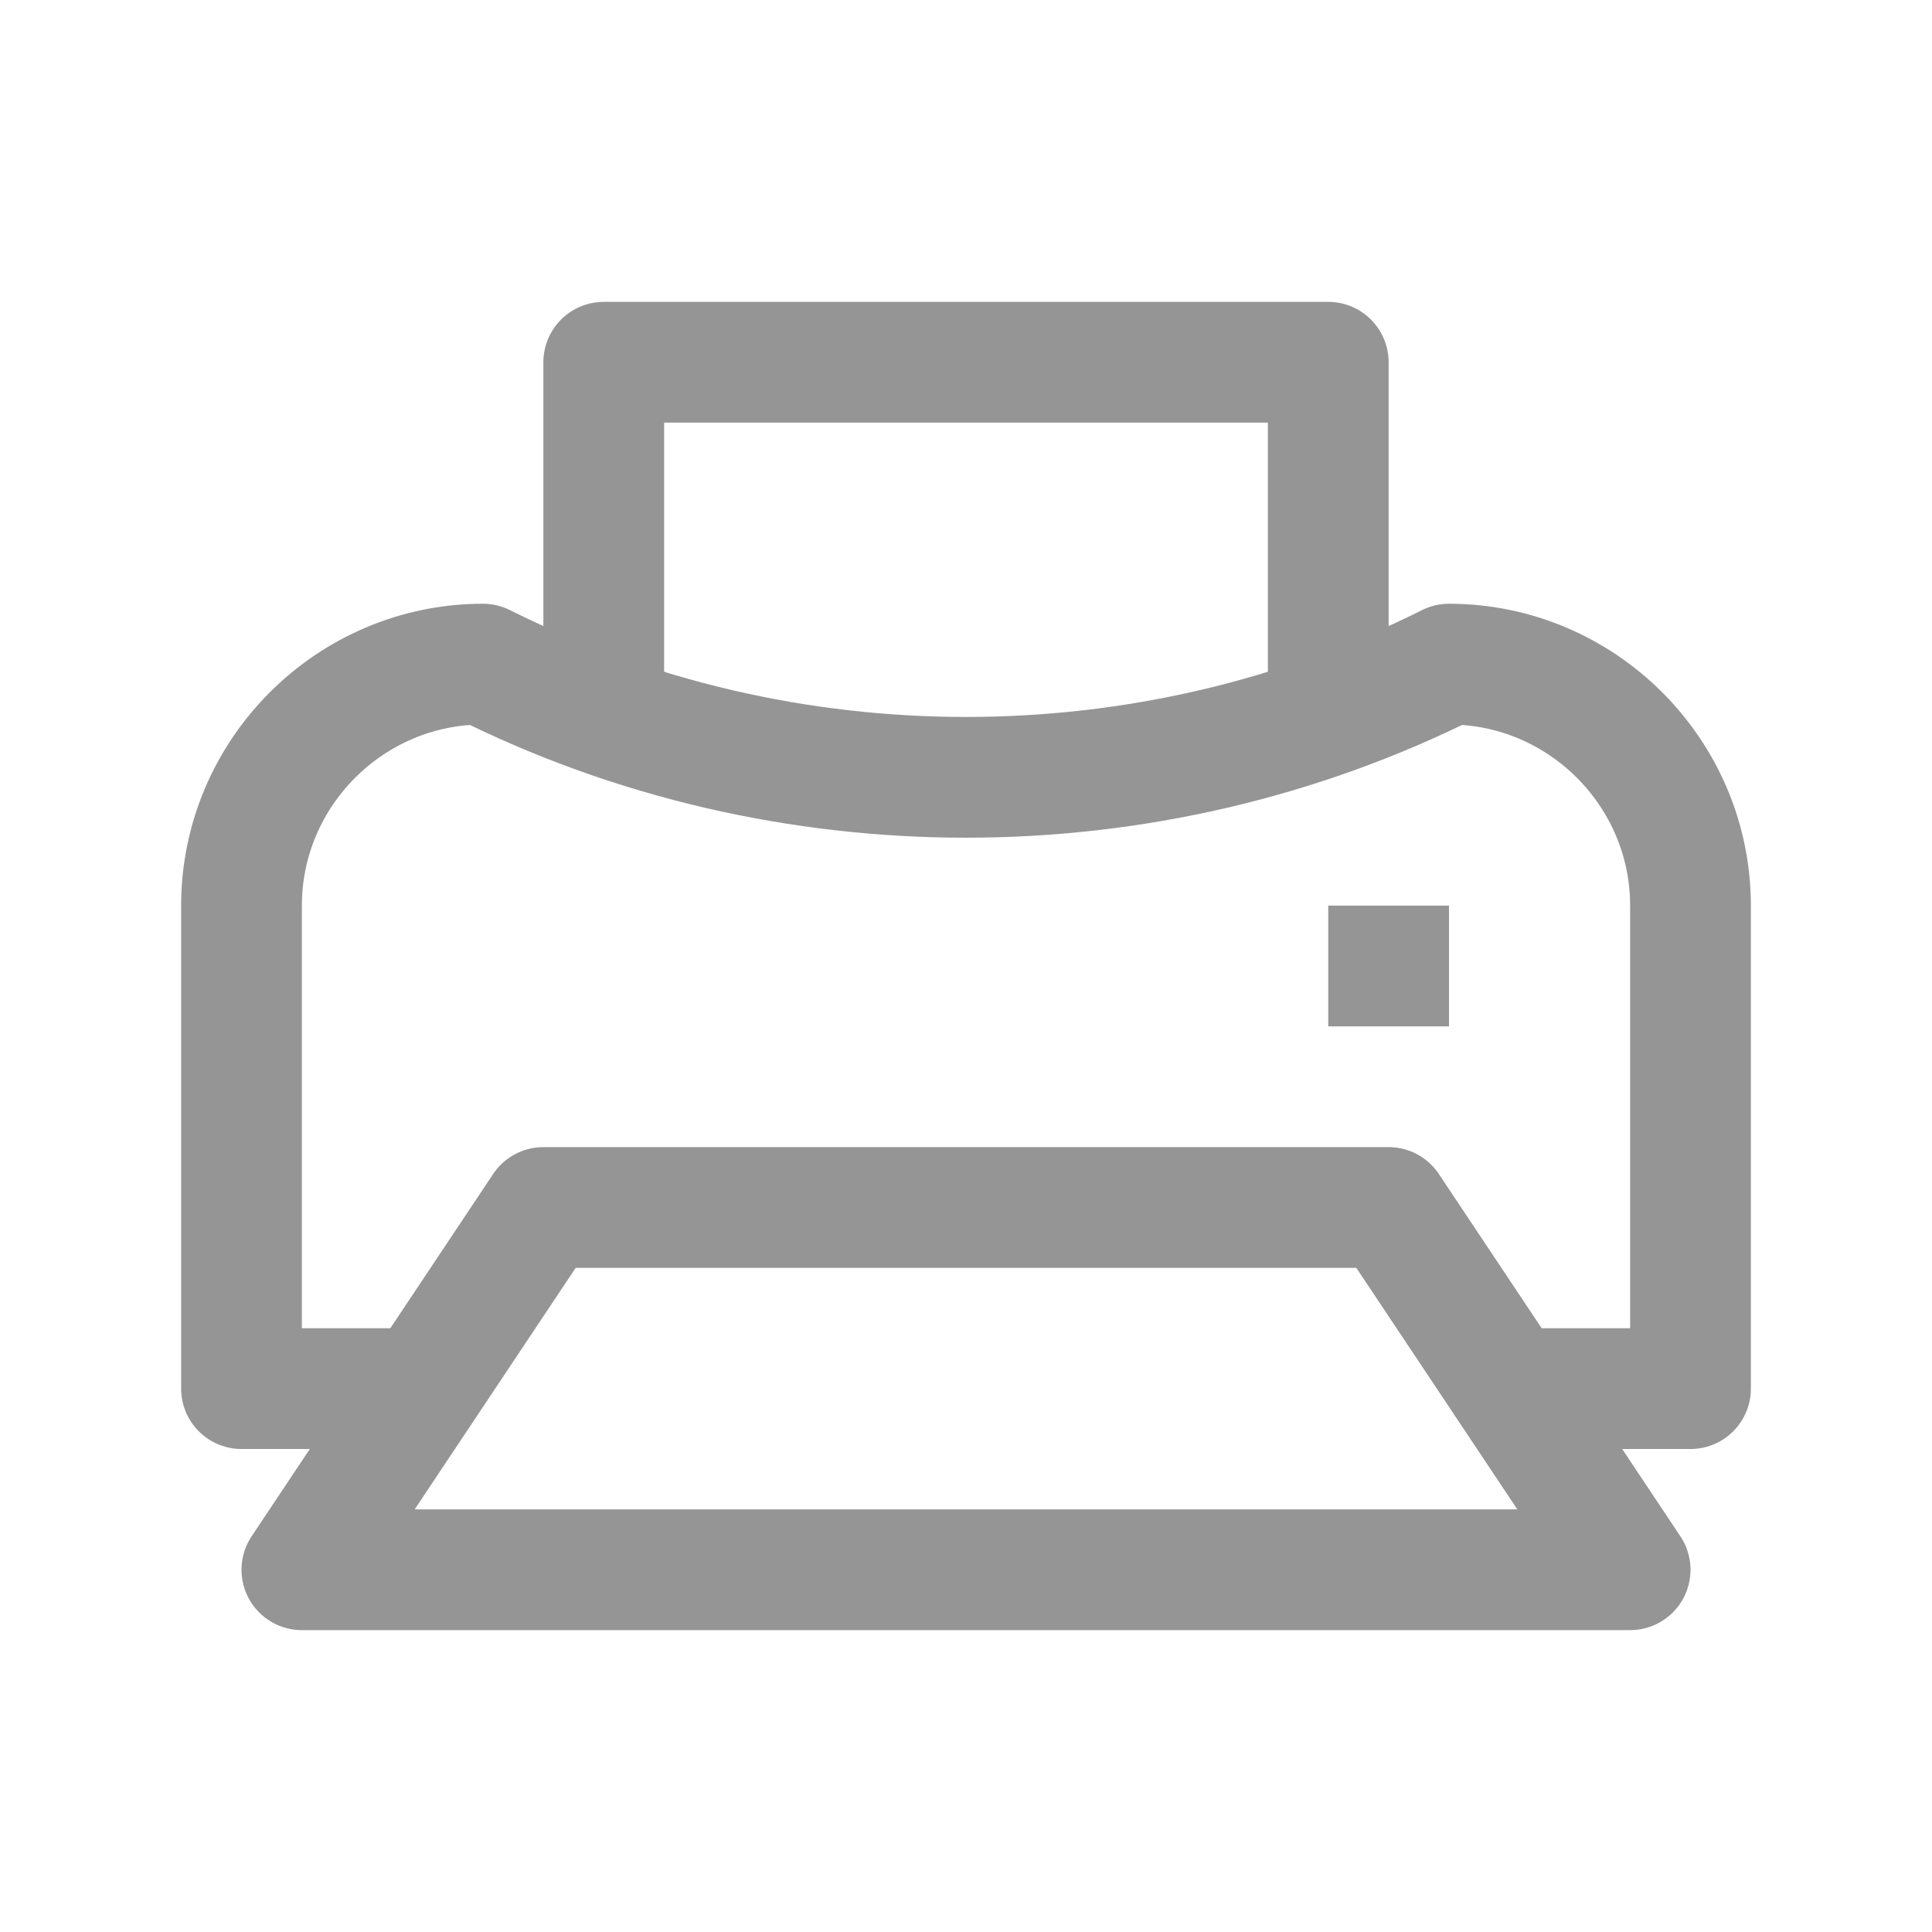
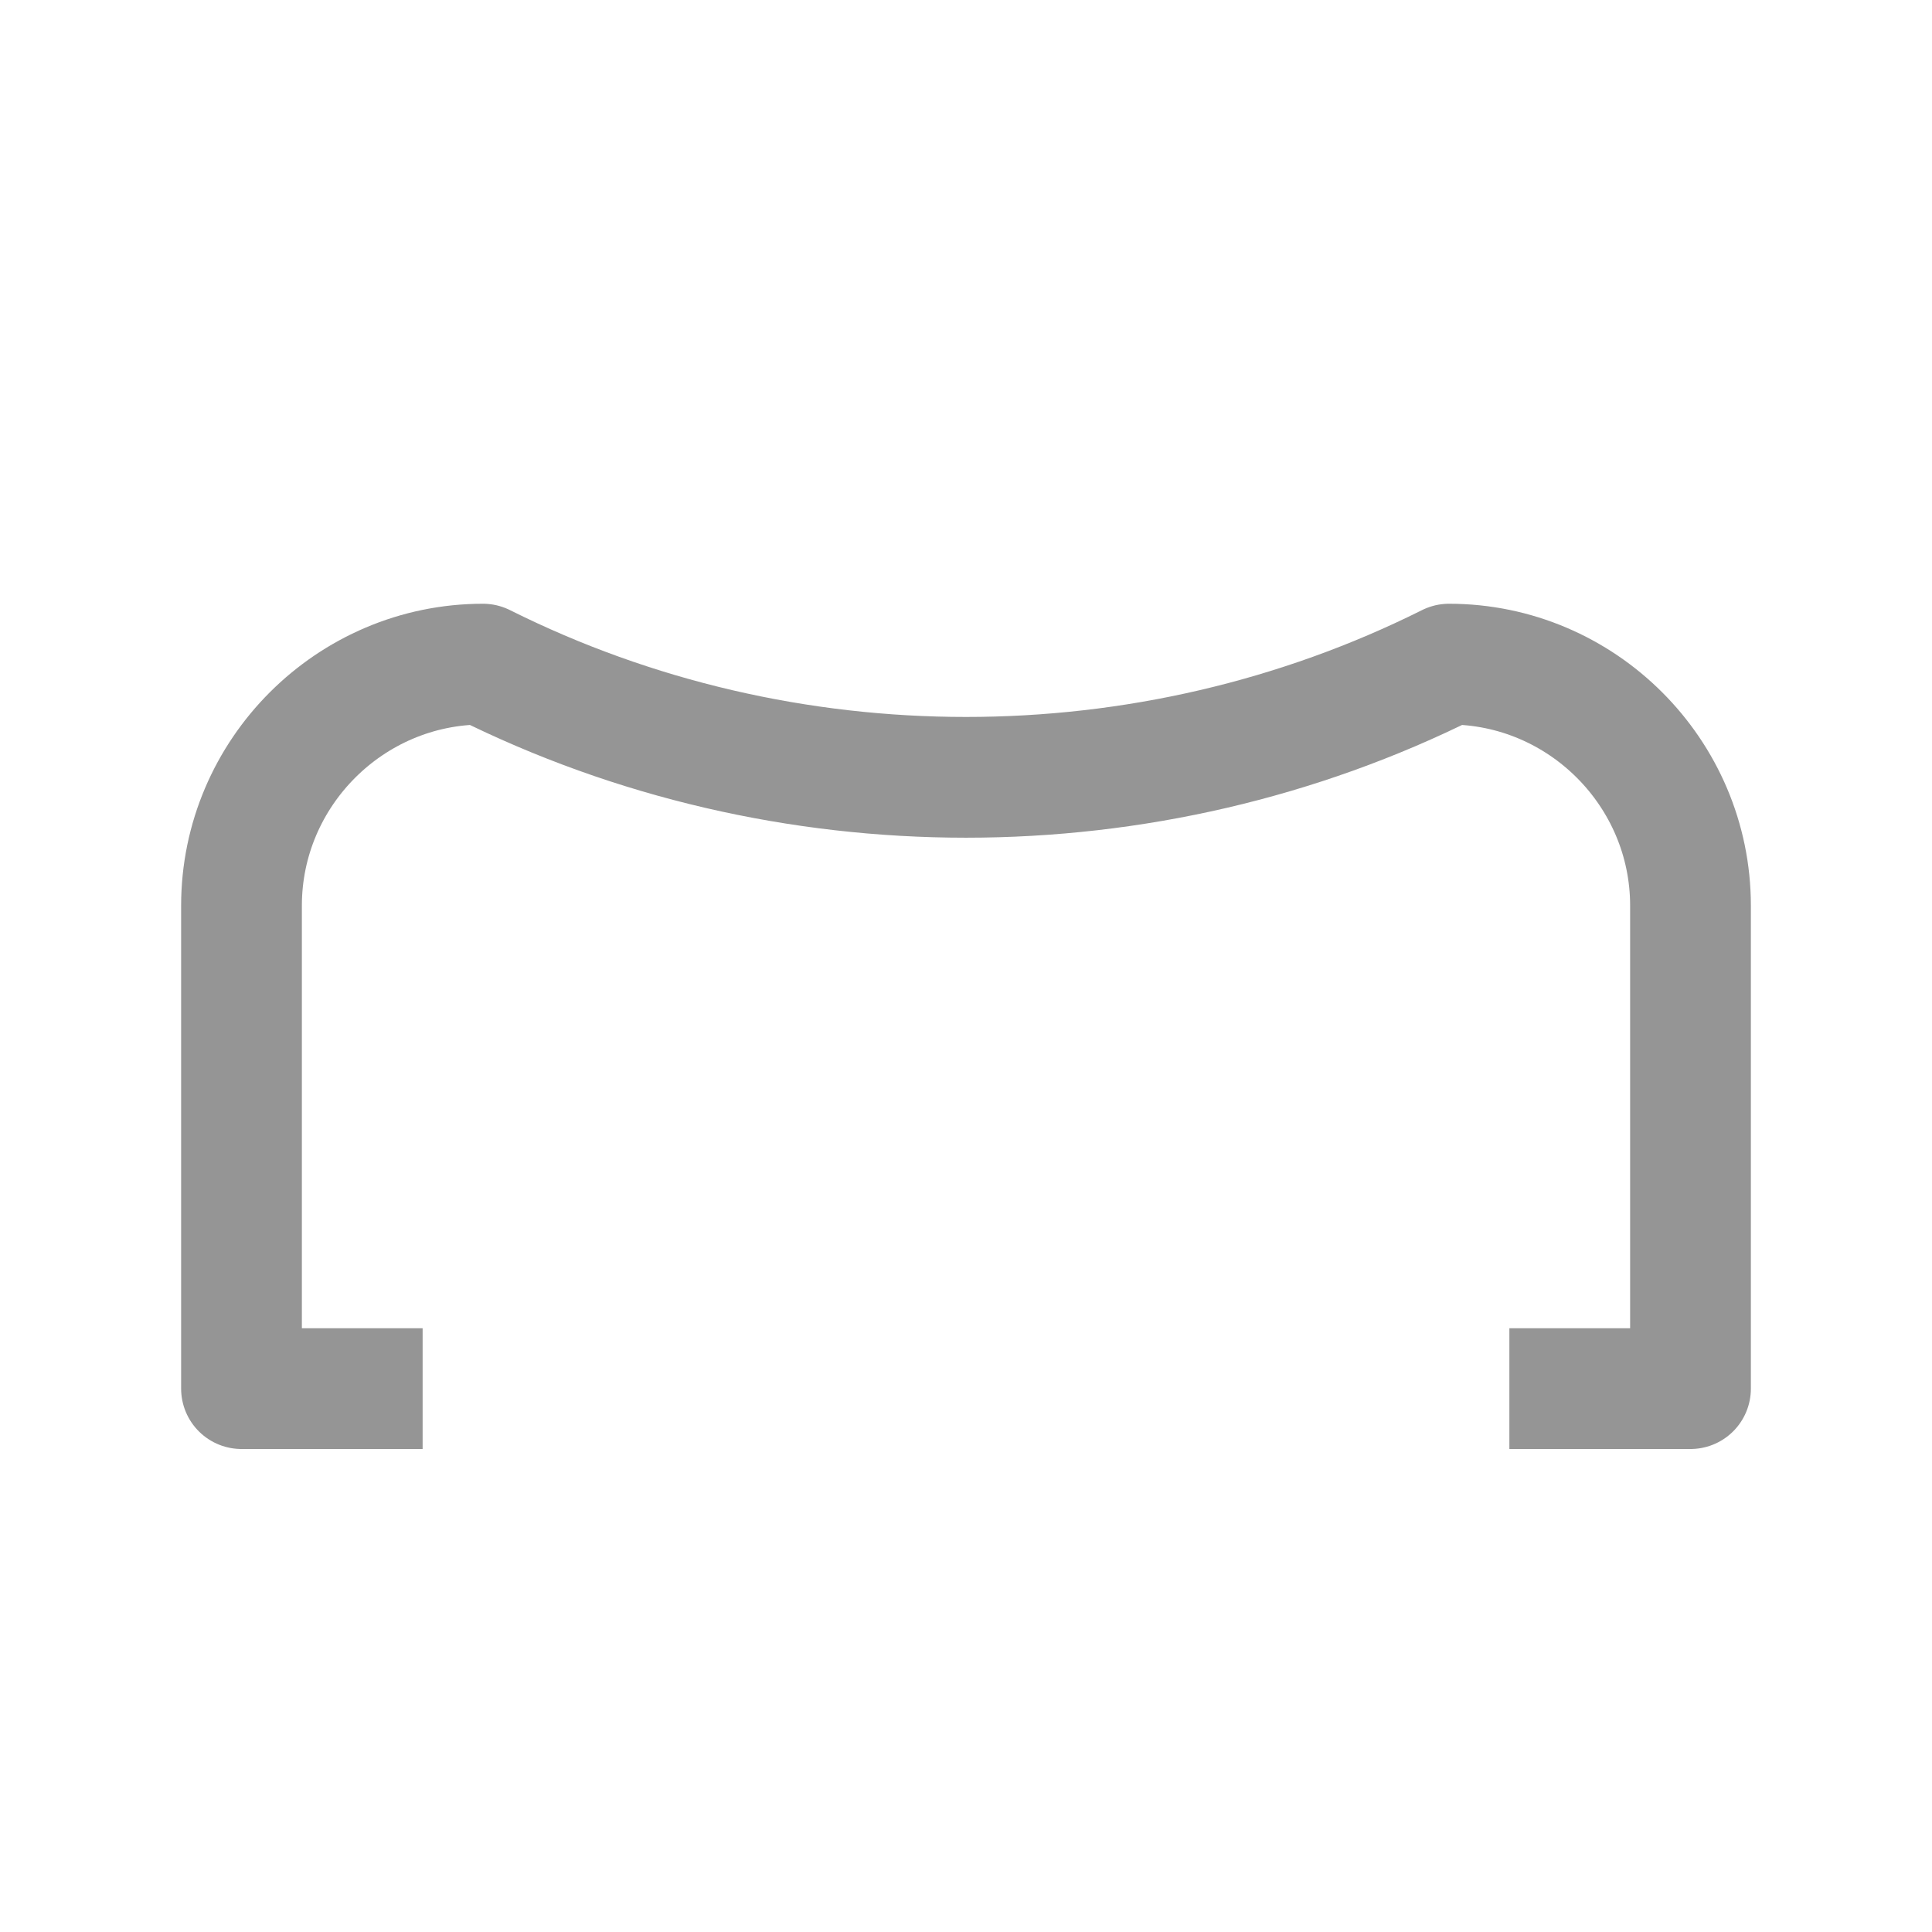
<svg xmlns="http://www.w3.org/2000/svg" version="1.1" id="Icons" x="0px" y="0px" viewBox="0 0 32 32" style="enable-background:new 0 0 32 32;" xml:space="preserve">
  <style type="text/css">
	.st0{fill:none;stroke:#000000;stroke-width:2;stroke-miterlimit:10;}
	.st1{fill:none;stroke:#000000;stroke-width:2;stroke-linejoin:round;stroke-miterlimit:10;}
	.st2{fill:none;stroke:#000000;stroke-width:2;stroke-linecap:round;stroke-linejoin:round;stroke-miterlimit:10;}
	.st3{fill:none;stroke:#000000;stroke-width:2;stroke-linecap:round;stroke-miterlimit:10;}
	.st4{fill:none;stroke:#000000;stroke-width:2;stroke-linejoin:round;stroke-miterlimit:10;stroke-dasharray:3;}
</style>
-   <polygon class="st1" points="27,26 5,26 9,20 23,20 " id="id_101" style="stroke: rgb(149, 149, 149);" />
-   <path class="st1" d="M7,23H4v-8c0-2.2,1.8-4,4-4h0l0,0c5,2.5,11,2.5,16,0l0,0h0c2.2,0,4,1.8,4,4v8h-3" id="id_102" style="stroke: rgb(149, 149, 149);" />
-   <line class="st1" x1="22" y1="16" x2="24" y2="16" id="id_103" style="stroke: rgb(149, 149, 149);" />
-   <polyline class="st1" points="10,12 10,6 22,6 22,12 " id="id_104" style="stroke: rgb(149, 149, 149);" />
+   <path class="st1" d="M7,23H4v-8c0-2.2,1.8-4,4-4h0l0,0c5,2.5,11,2.5,16,0h0c2.2,0,4,1.8,4,4v8h-3" id="id_102" style="stroke: rgb(149, 149, 149);" />
</svg>